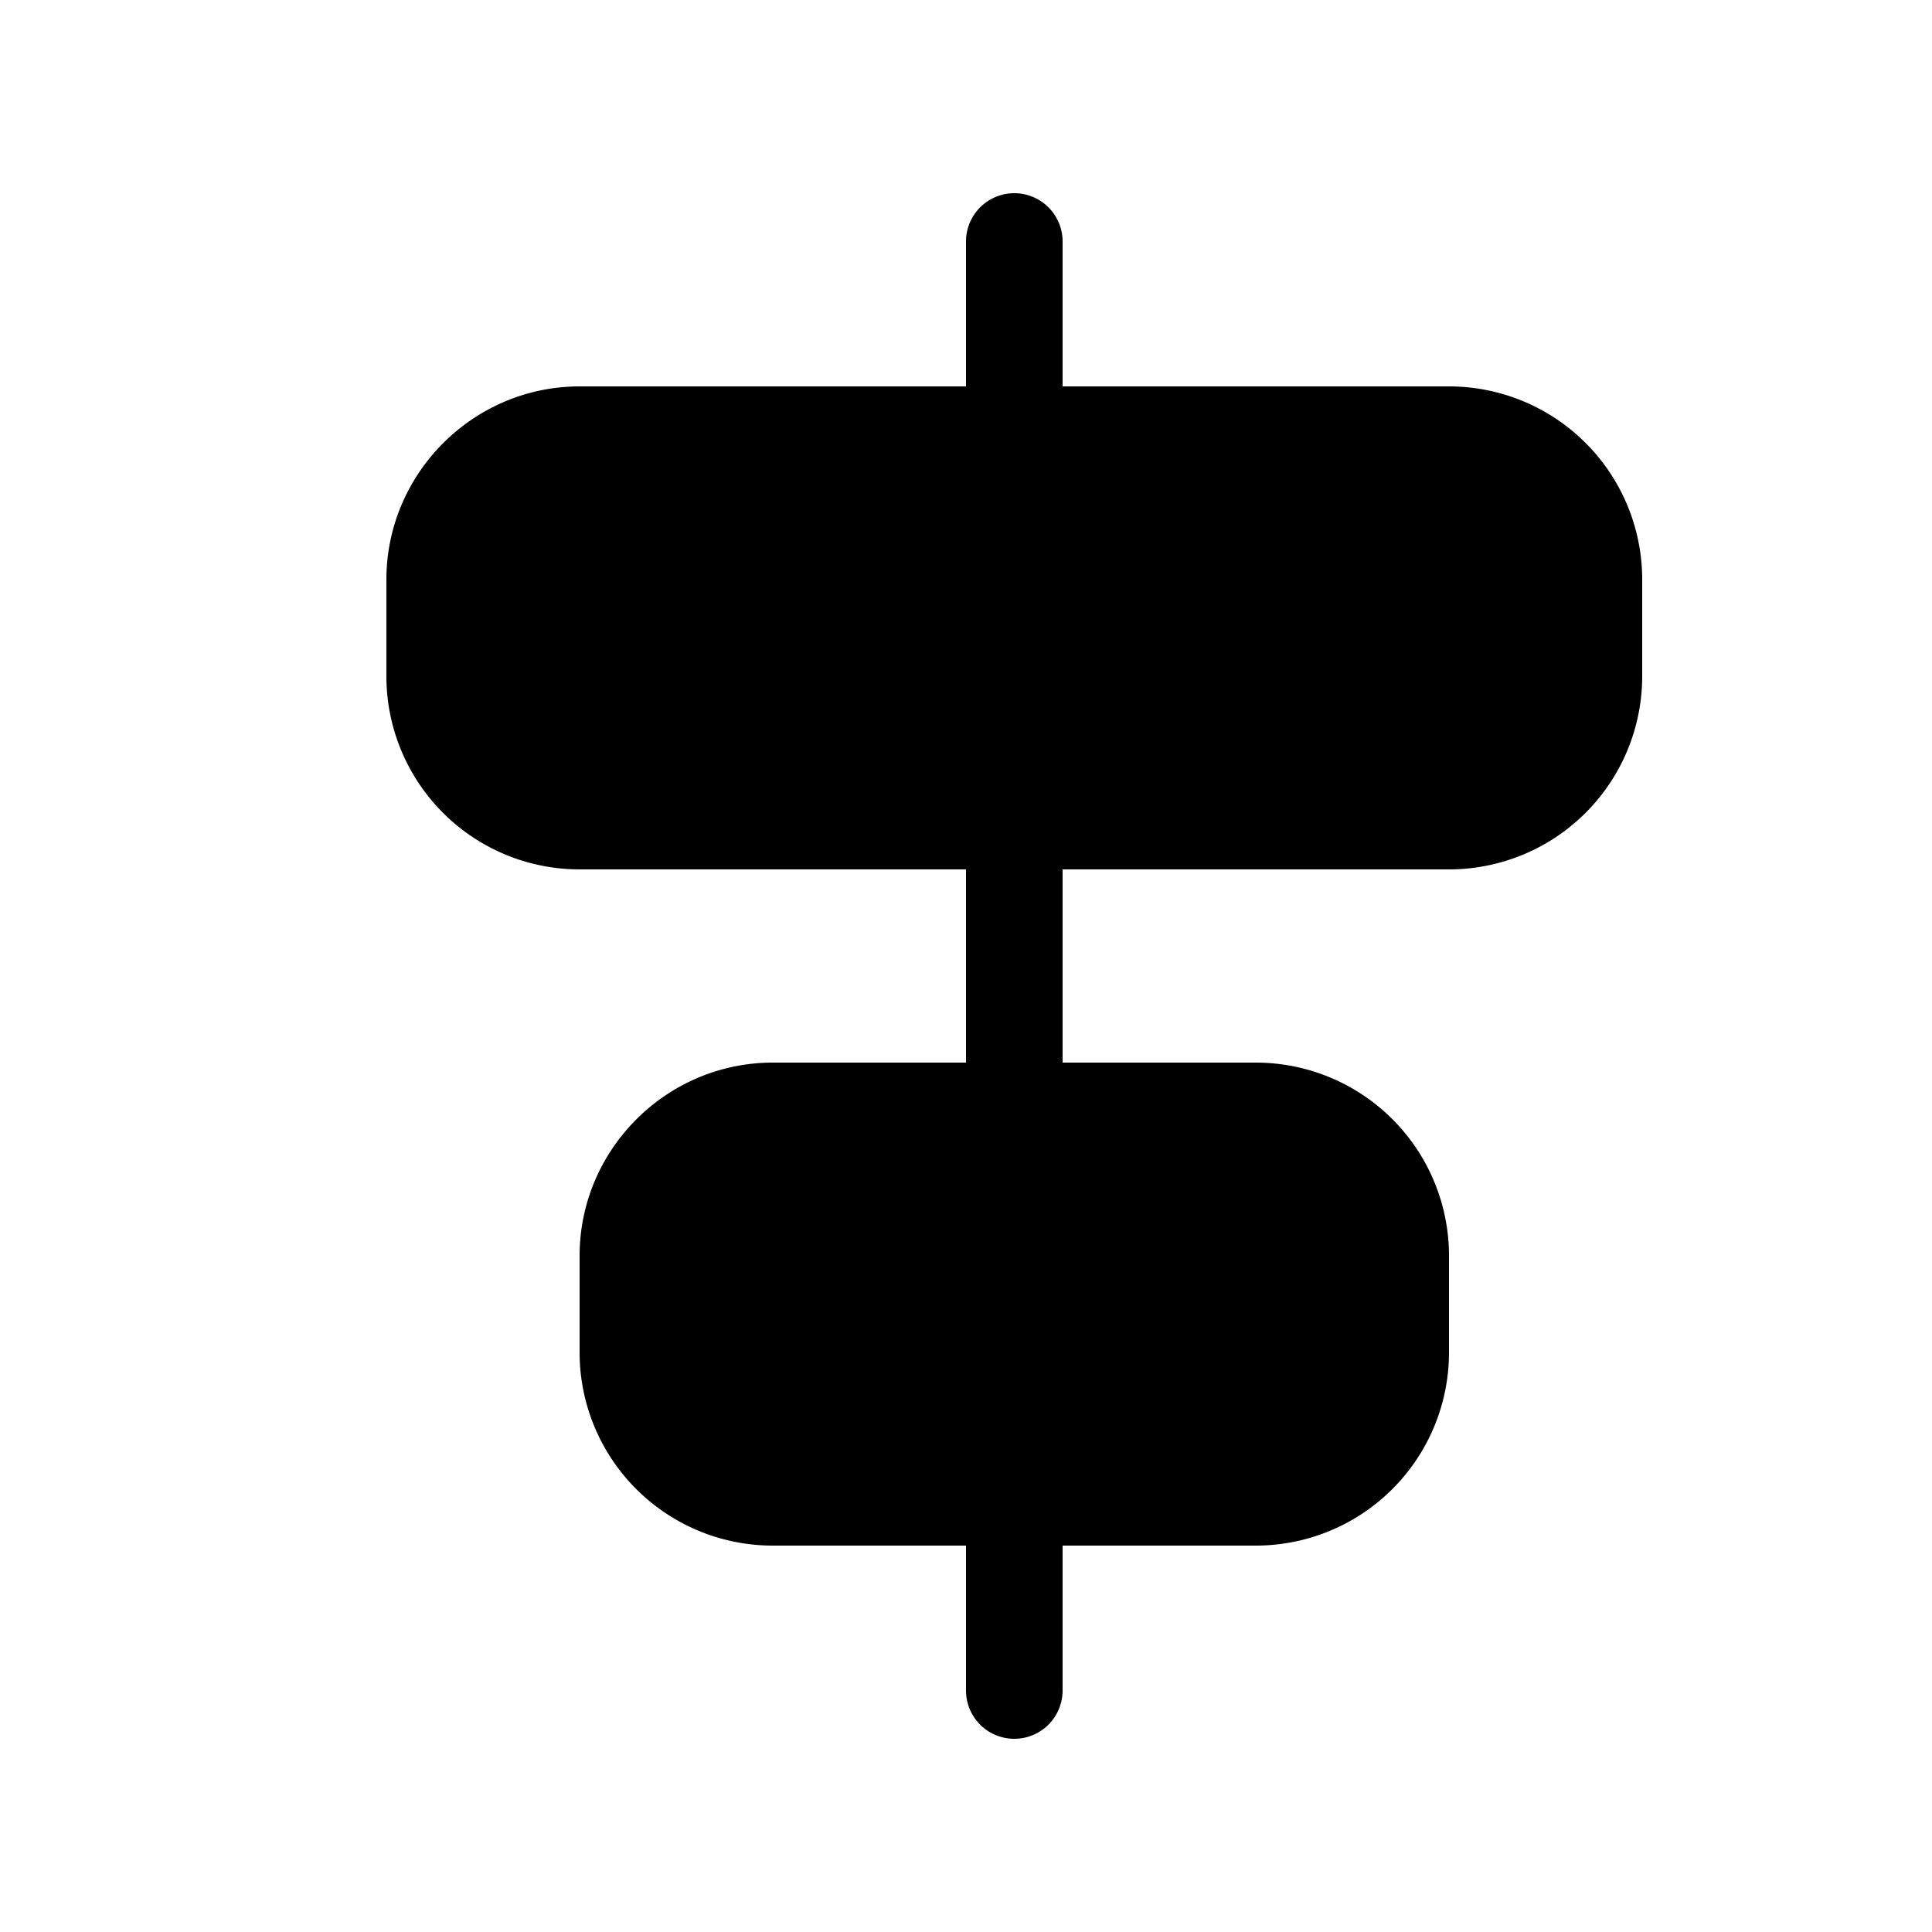
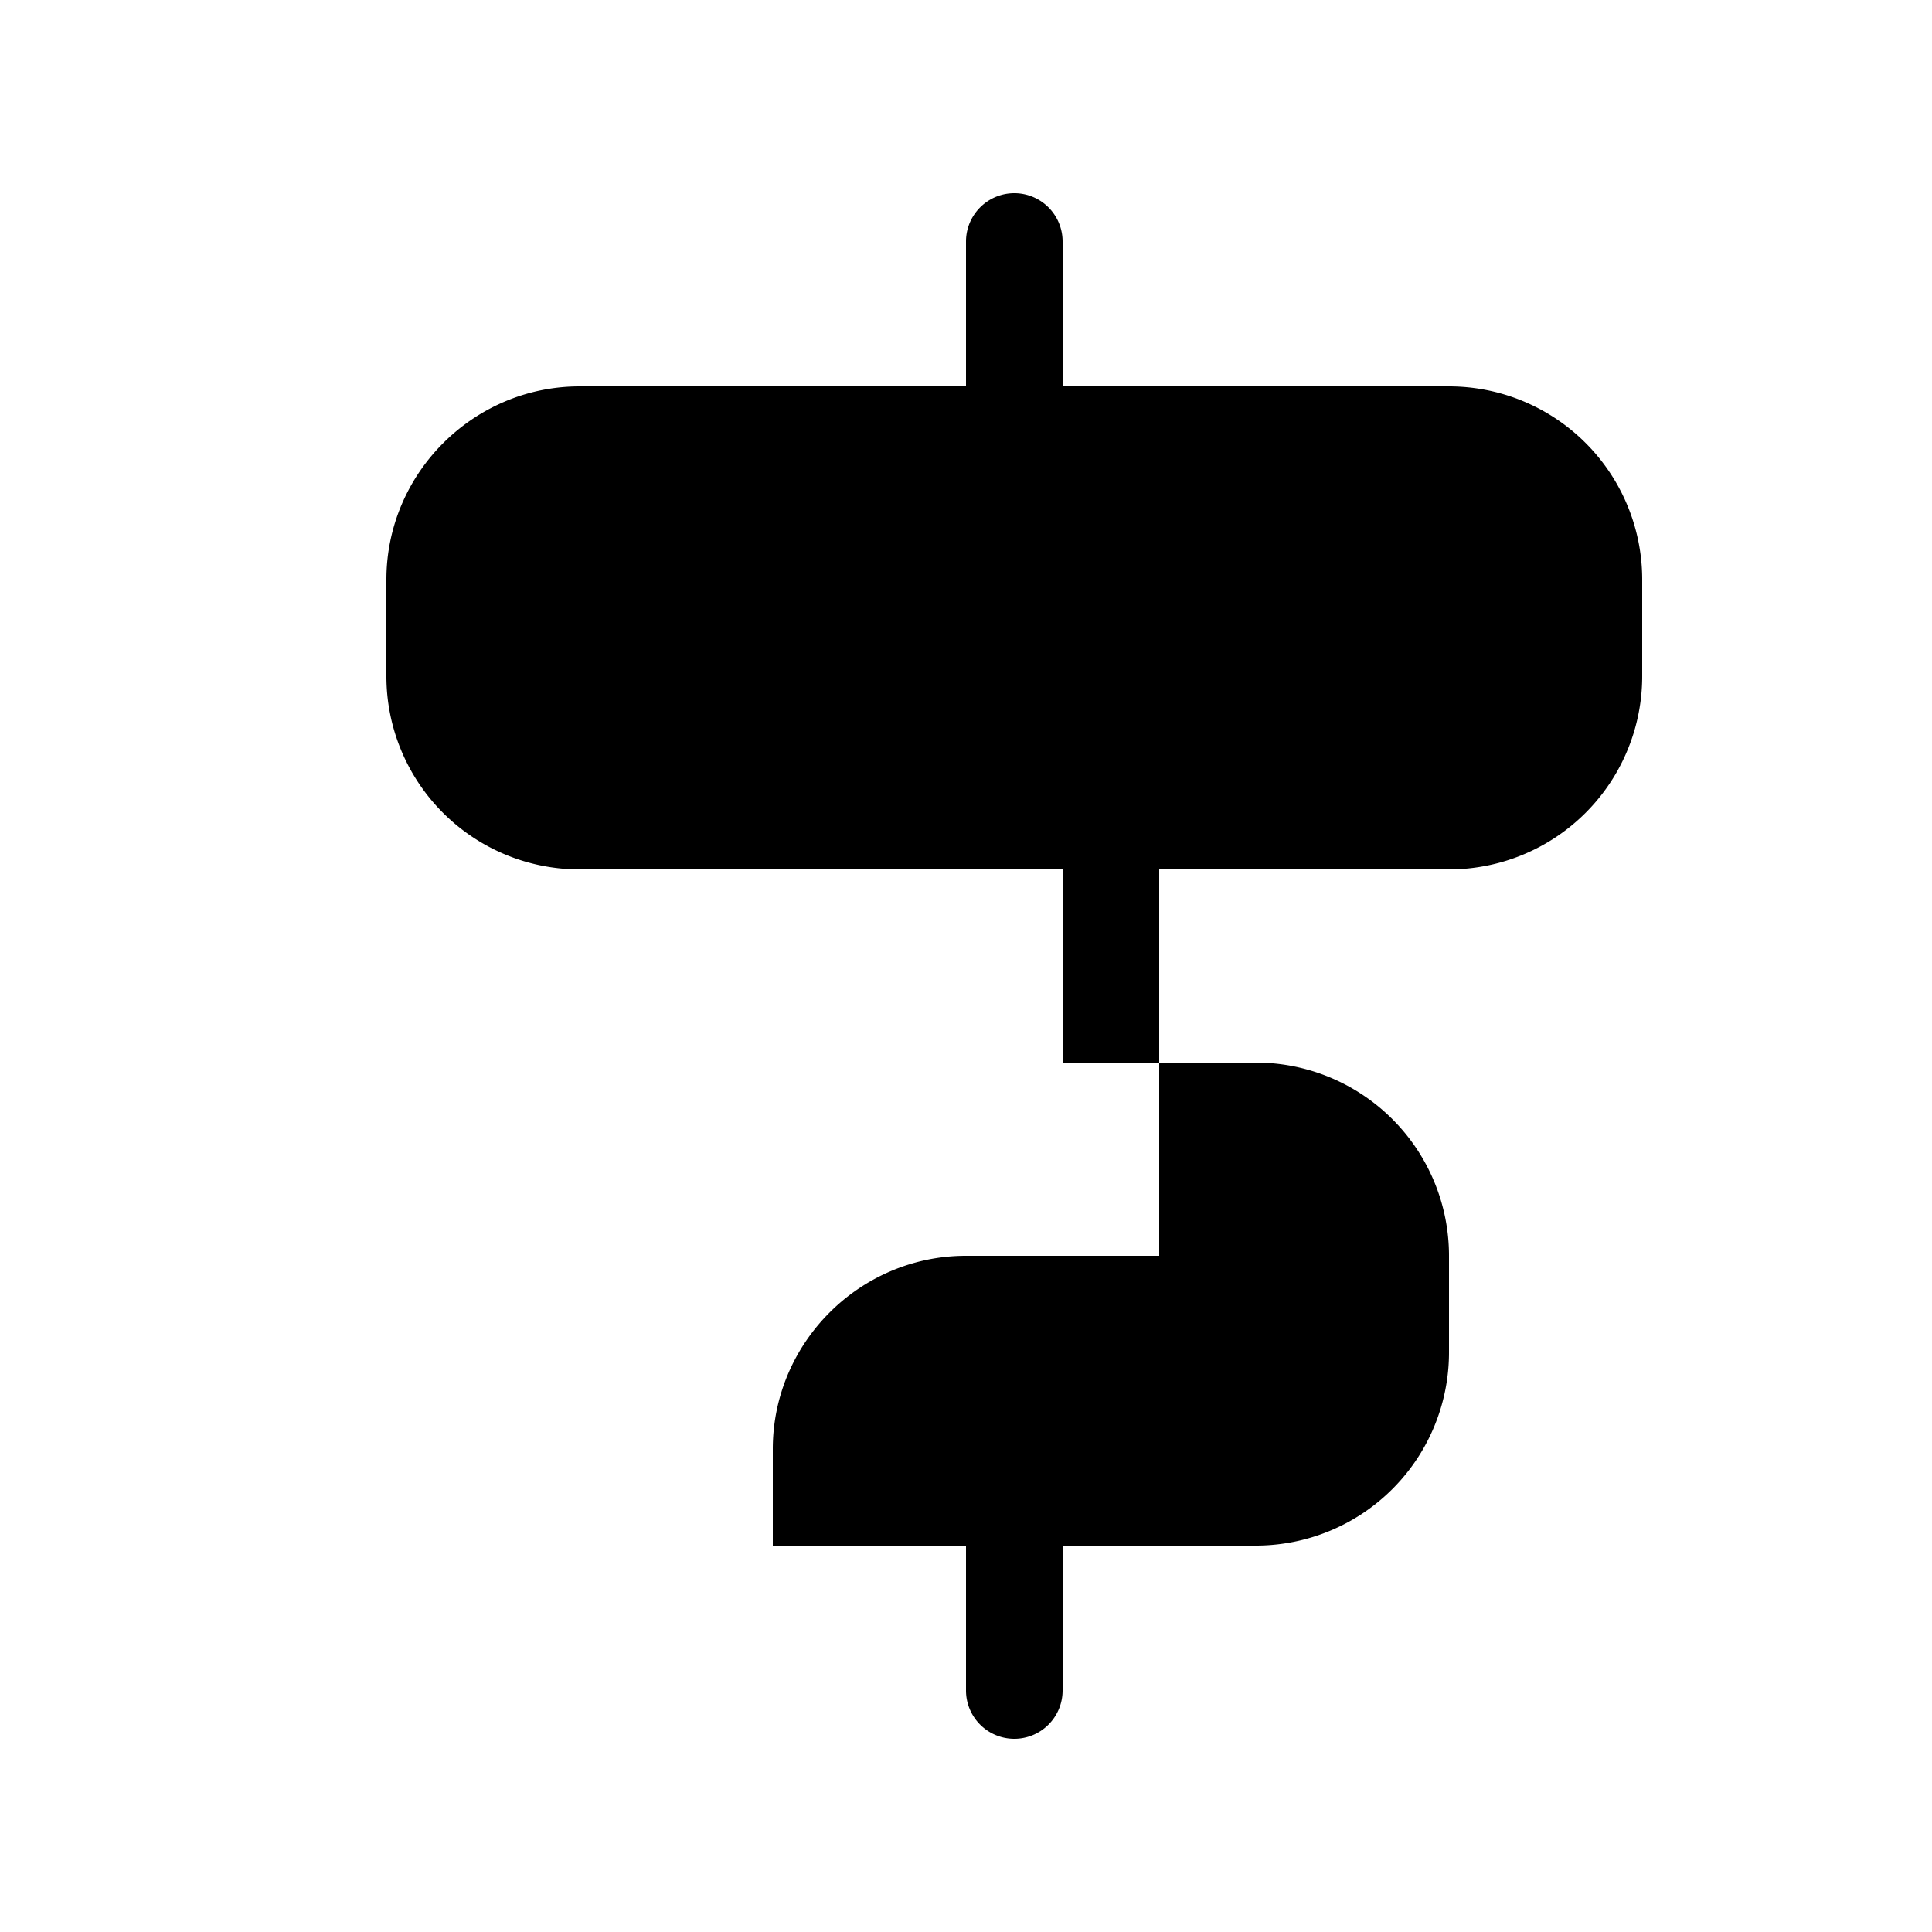
<svg xmlns="http://www.w3.org/2000/svg" width="20" height="20" viewBox="0 0 20 20">
-   <path d="M10.5 18a.5.5 0 0 1-.5-.5V16H8a2 2 0 0 1-2-2v-1c0-1.1.9-2 2-2h2V9H6a2 2 0 0 1-2-2V6c0-1.1.9-2 2-2h4V2.5a.5.5 0 0 1 1 0V4h4a2 2 0 0 1 2 2v1a2 2 0 0 1-2 2h-4v2h2a2 2 0 0 1 2 2v1a2 2 0 0 1-2 2h-2v1.5a.5.5 0 0 1-.5.5Z" />
+   <path d="M10.5 18a.5.5 0 0 1-.5-.5V16H8v-1c0-1.1.9-2 2-2h2V9H6a2 2 0 0 1-2-2V6c0-1.1.9-2 2-2h4V2.5a.5.5 0 0 1 1 0V4h4a2 2 0 0 1 2 2v1a2 2 0 0 1-2 2h-4v2h2a2 2 0 0 1 2 2v1a2 2 0 0 1-2 2h-2v1.5a.5.5 0 0 1-.5.5Z" />
</svg>